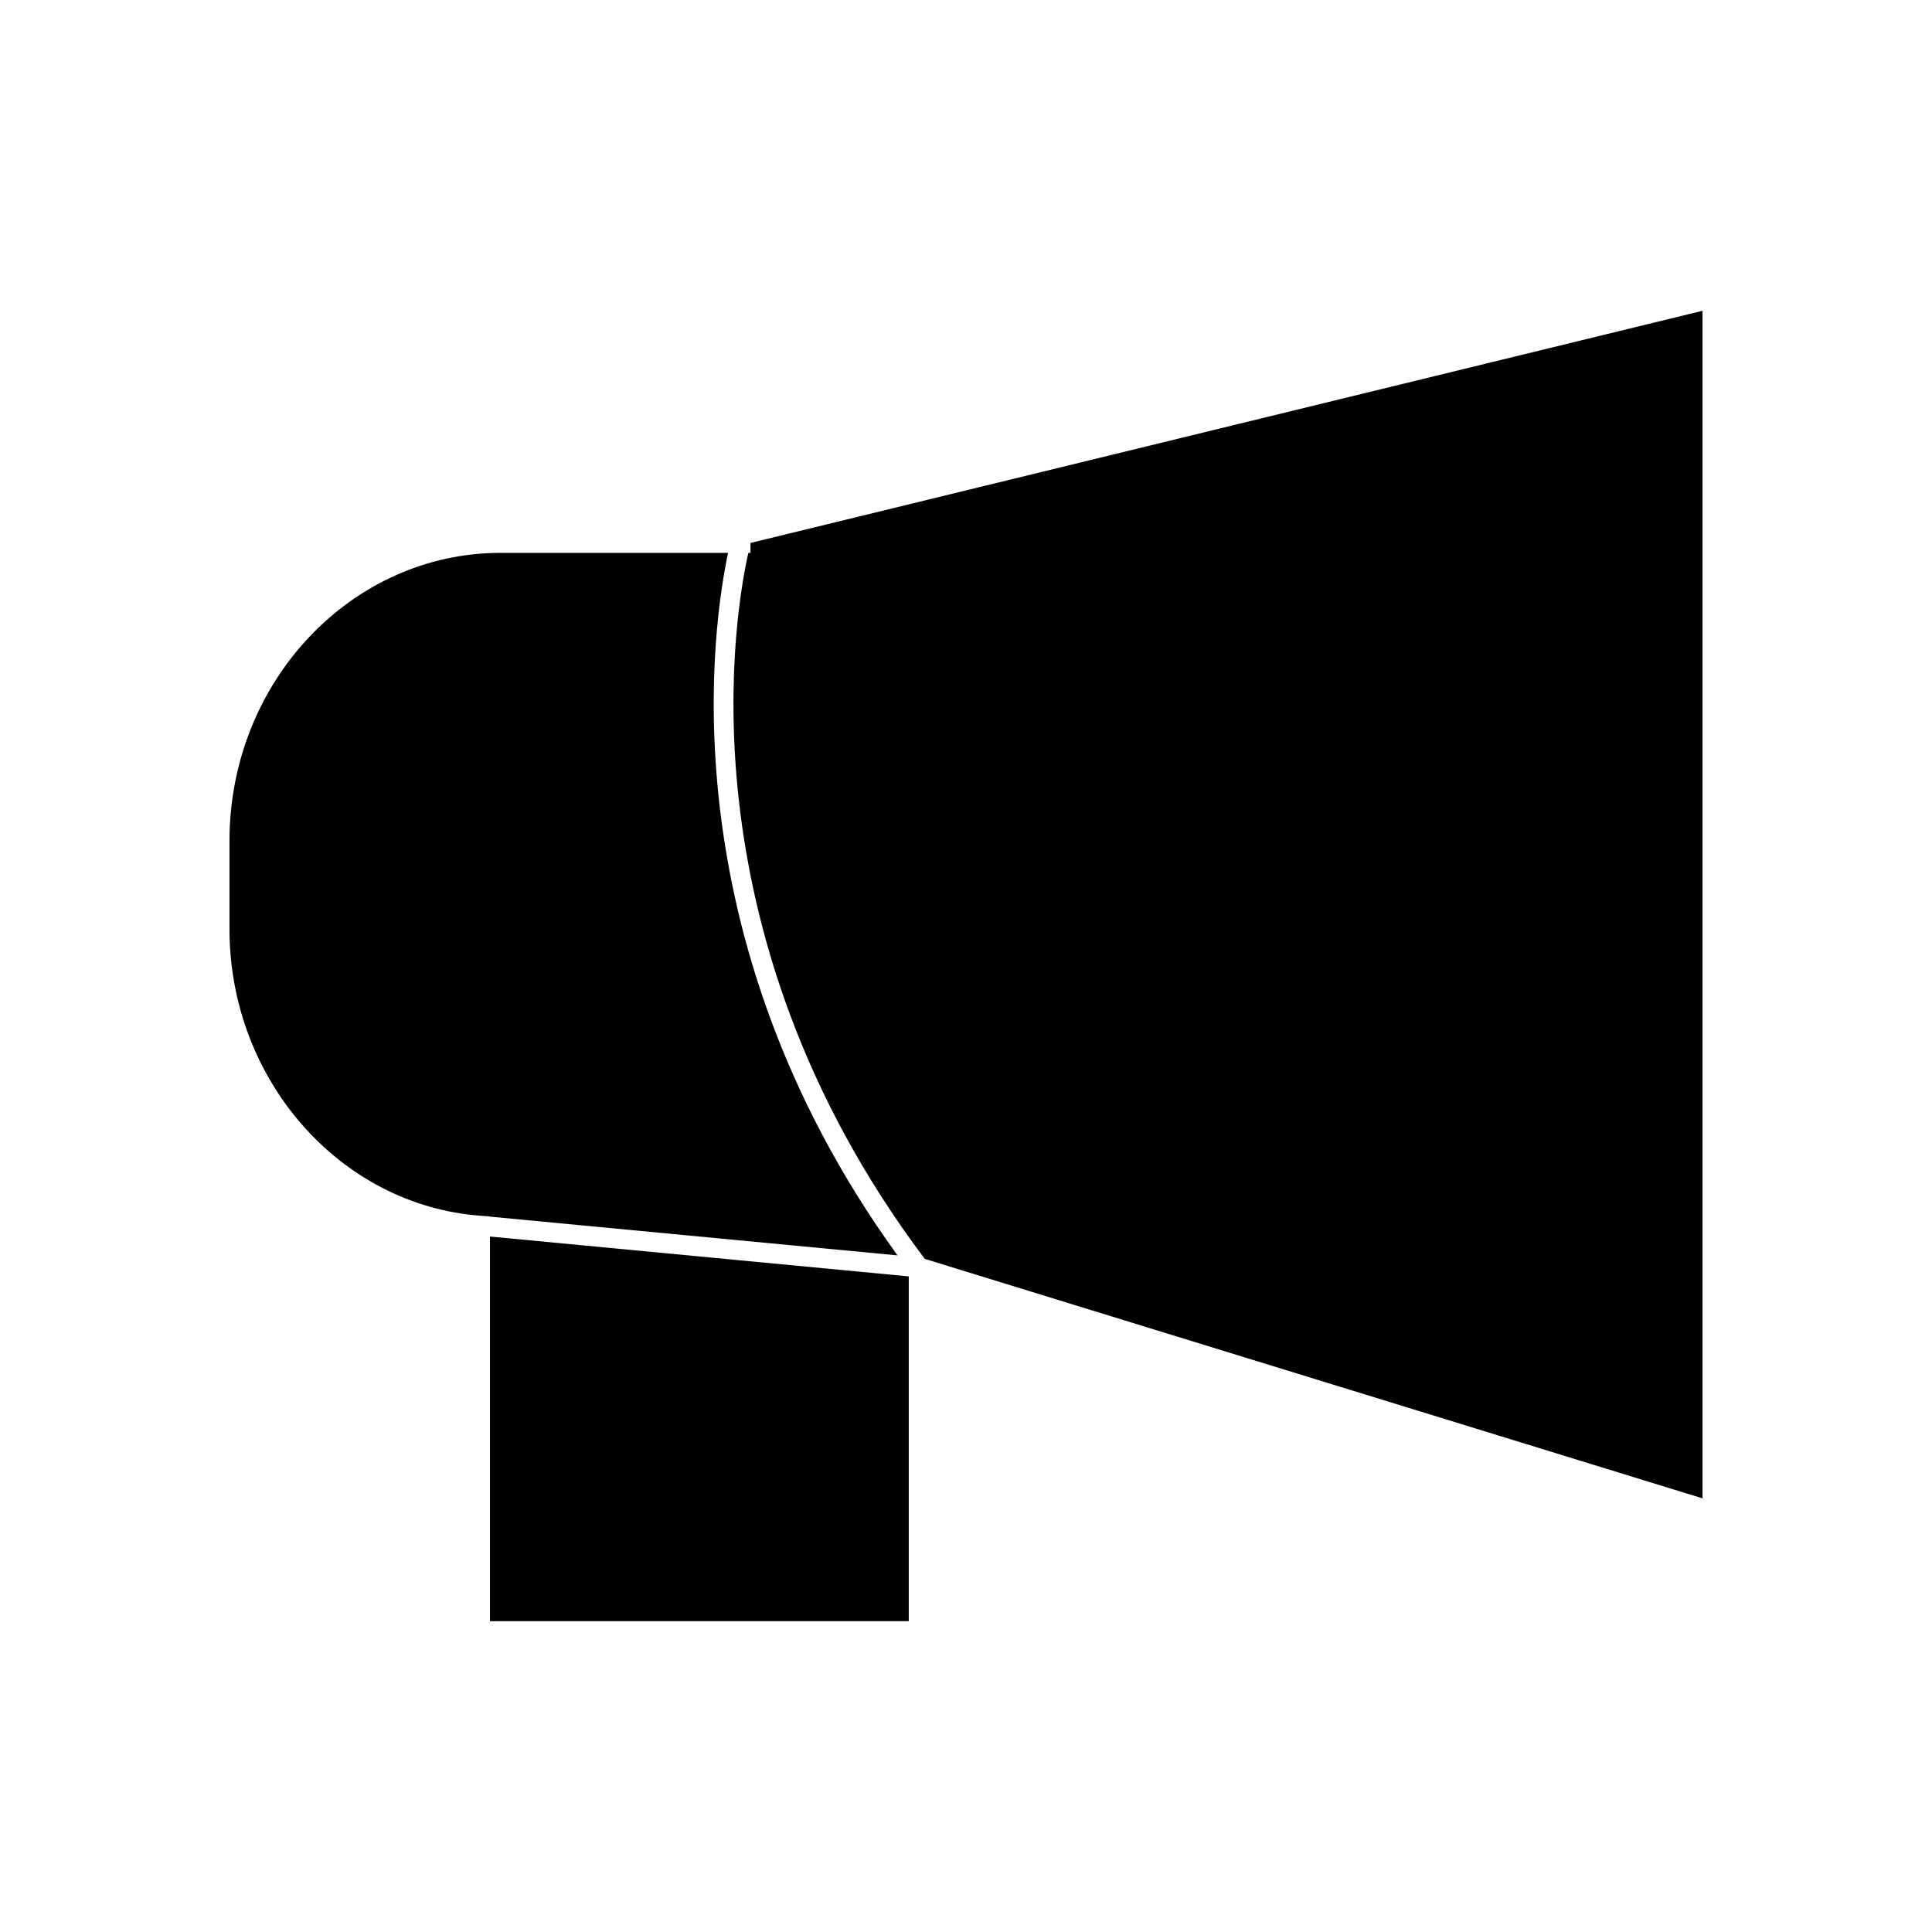
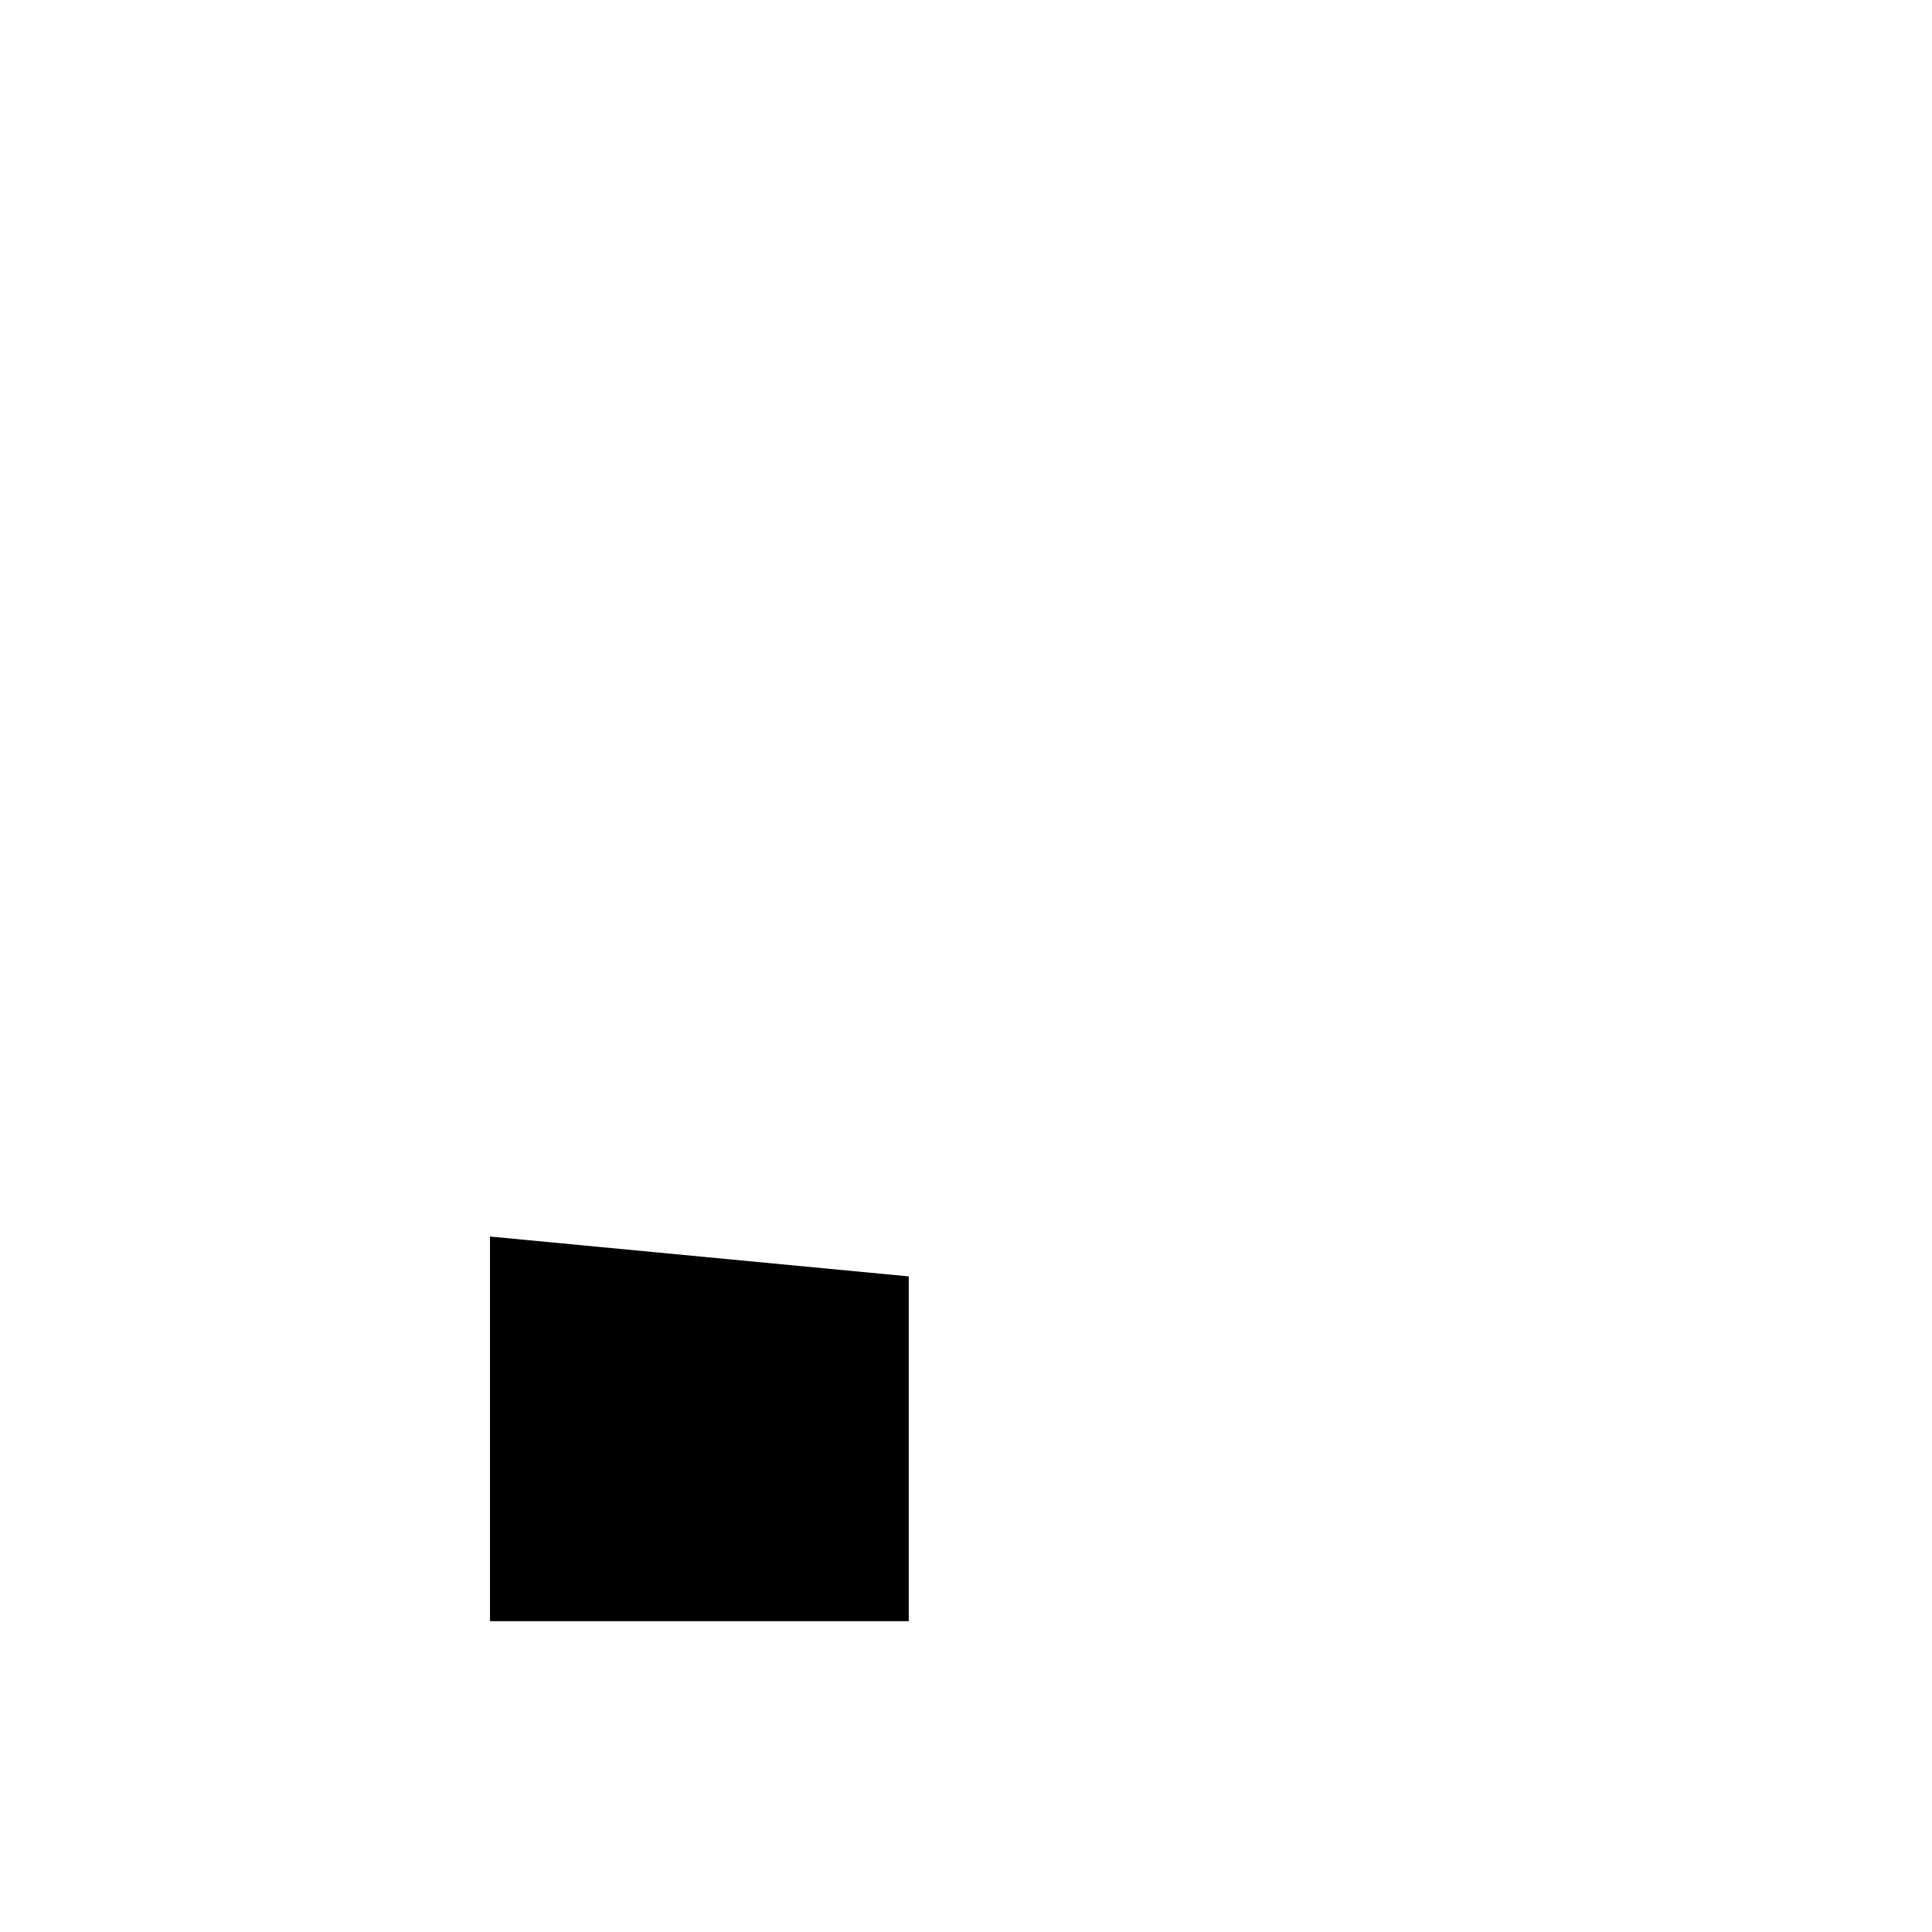
<svg xmlns="http://www.w3.org/2000/svg" fill="#000000" width="800px" height="800px" version="1.1" viewBox="144 144 512 512">
  <g>
-     <path d="m342.88 287.89v2.625h-0.559c-3.102 13.594-19.113 99.523 46.742 187.1l206.12 63.465v-314.72z" />
-     <path d="m273.85 466.42 108 10.27c-61.996-85.594-48.613-168.85-44.898-186.18h-60.277c-39.621 0-71.859 34.227-71.859 76.305v23.418c0 39.844 29.258 73.215 66.609 75.961l2.43 0.18z" />
    <path d="m273.85 573.63h110.98v-91.375l-110.98-10.562z" />
  </g>
</svg>